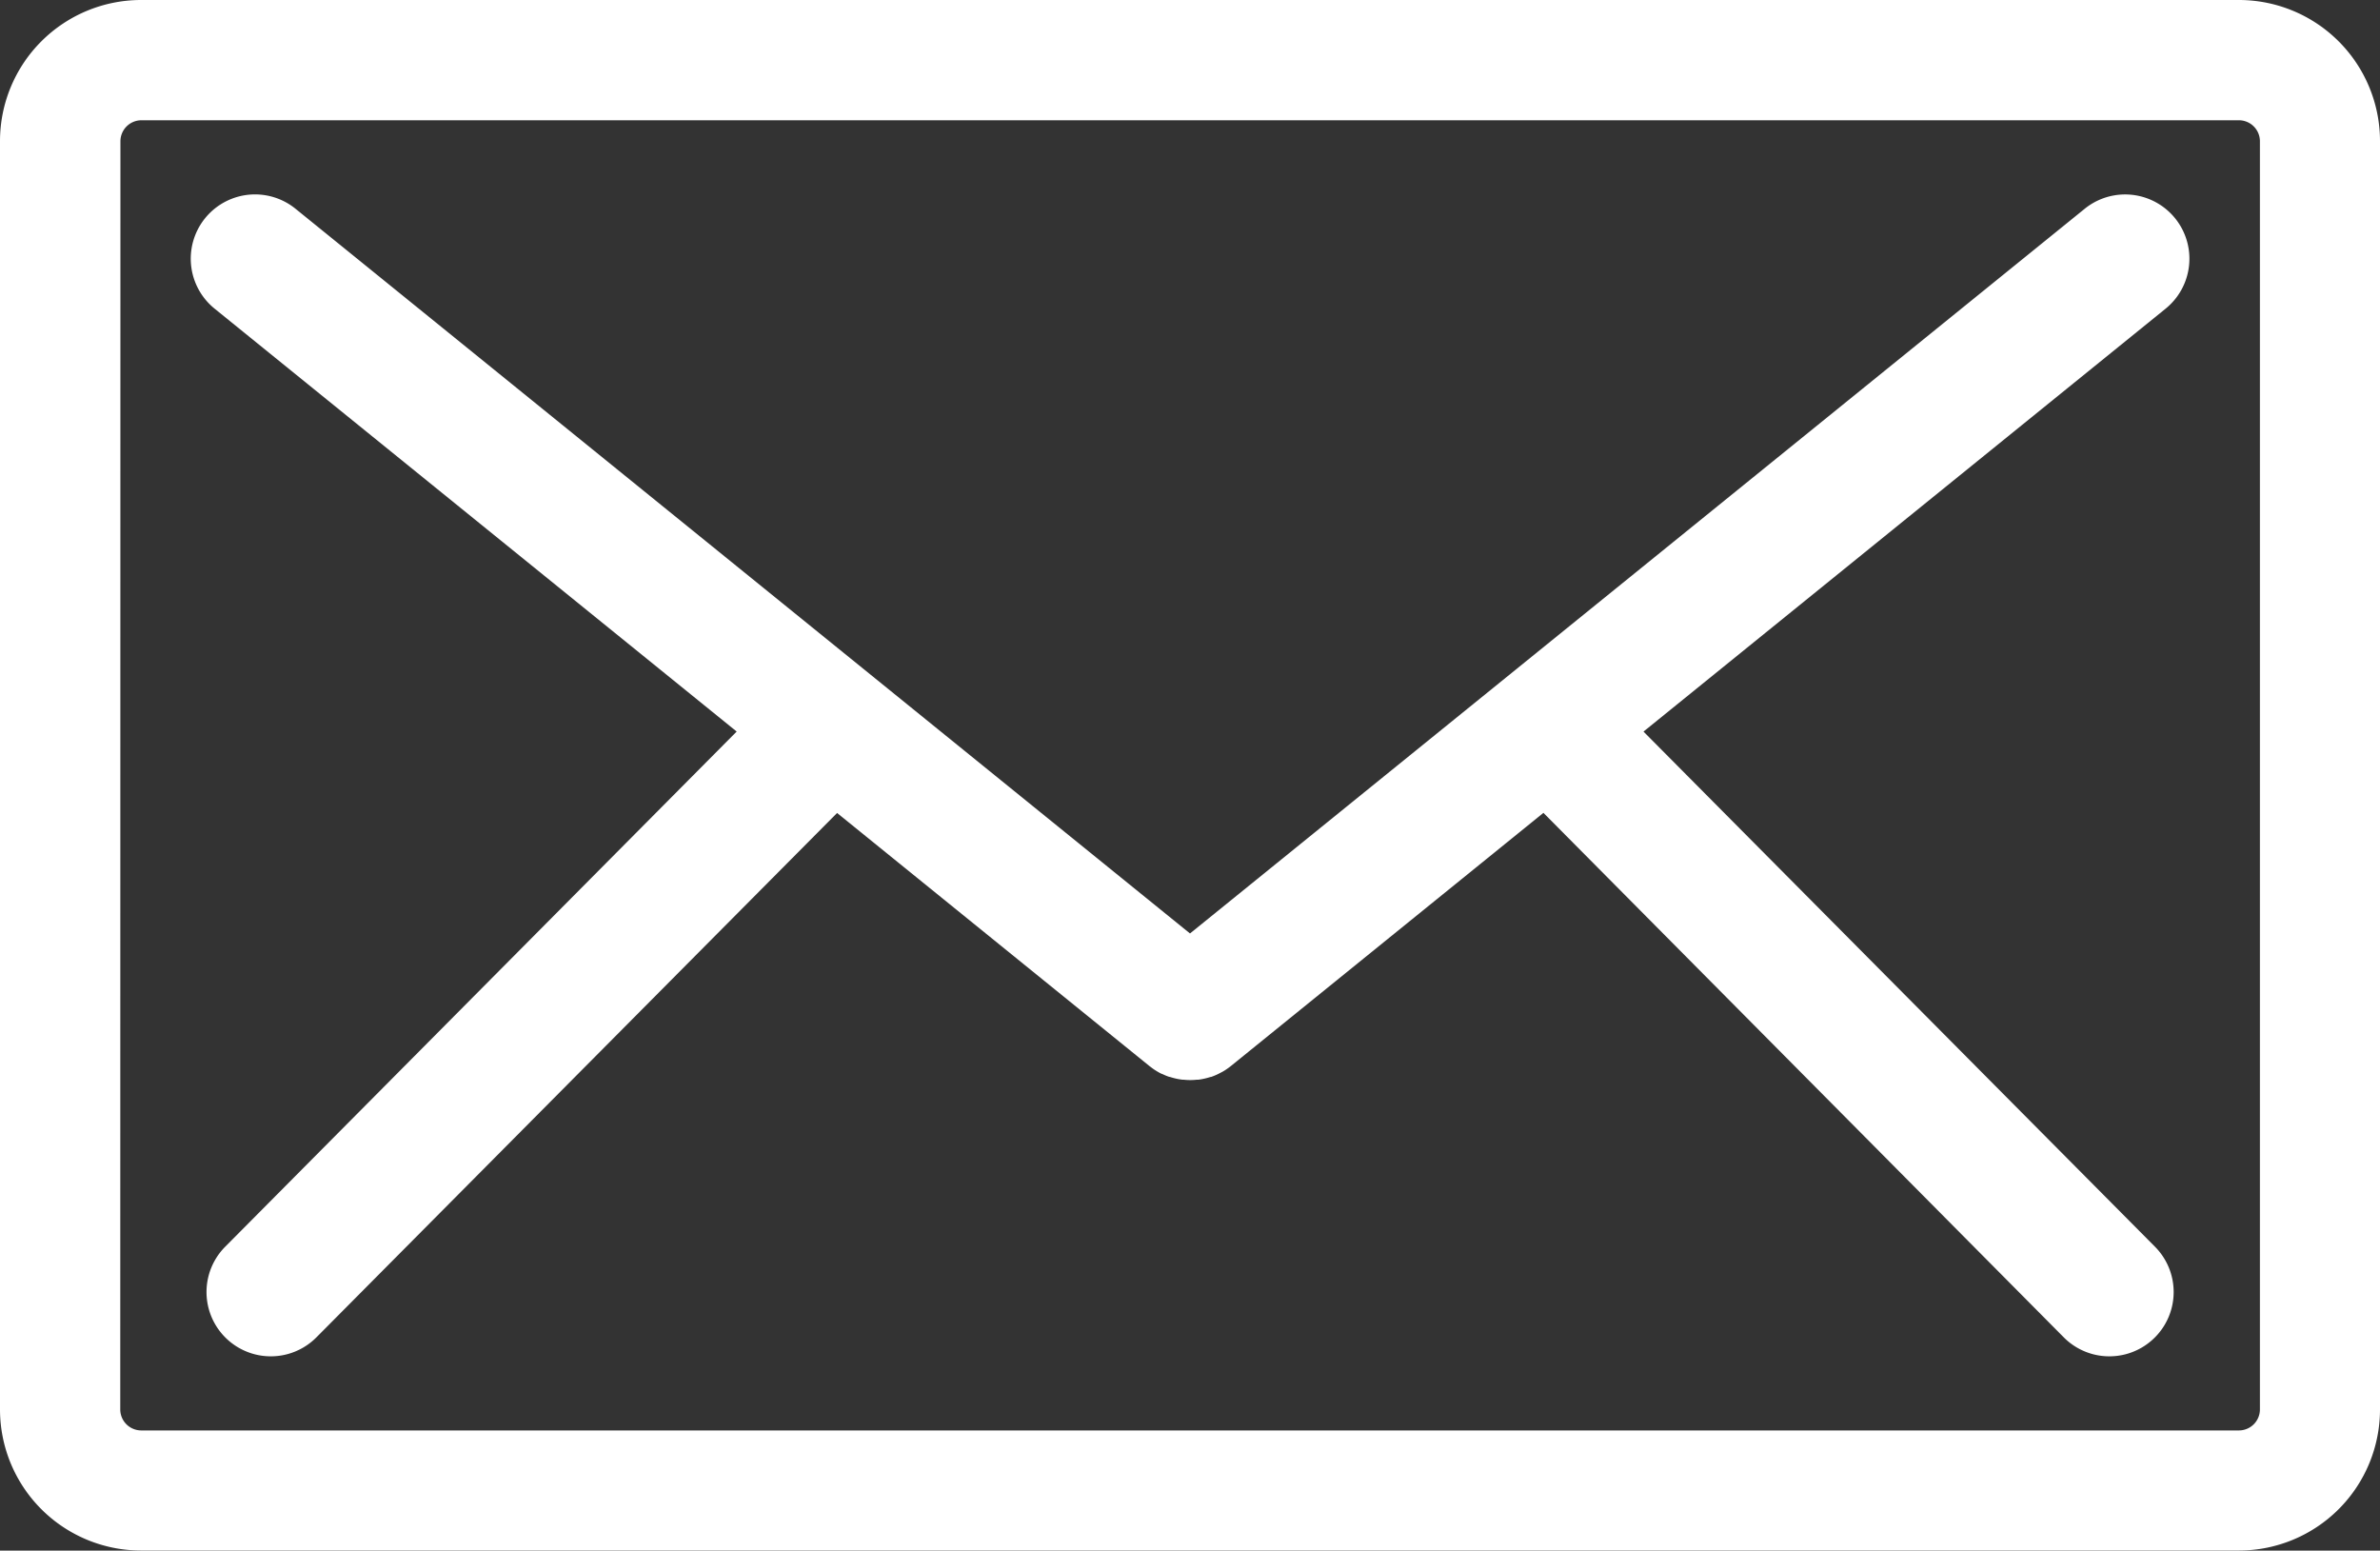
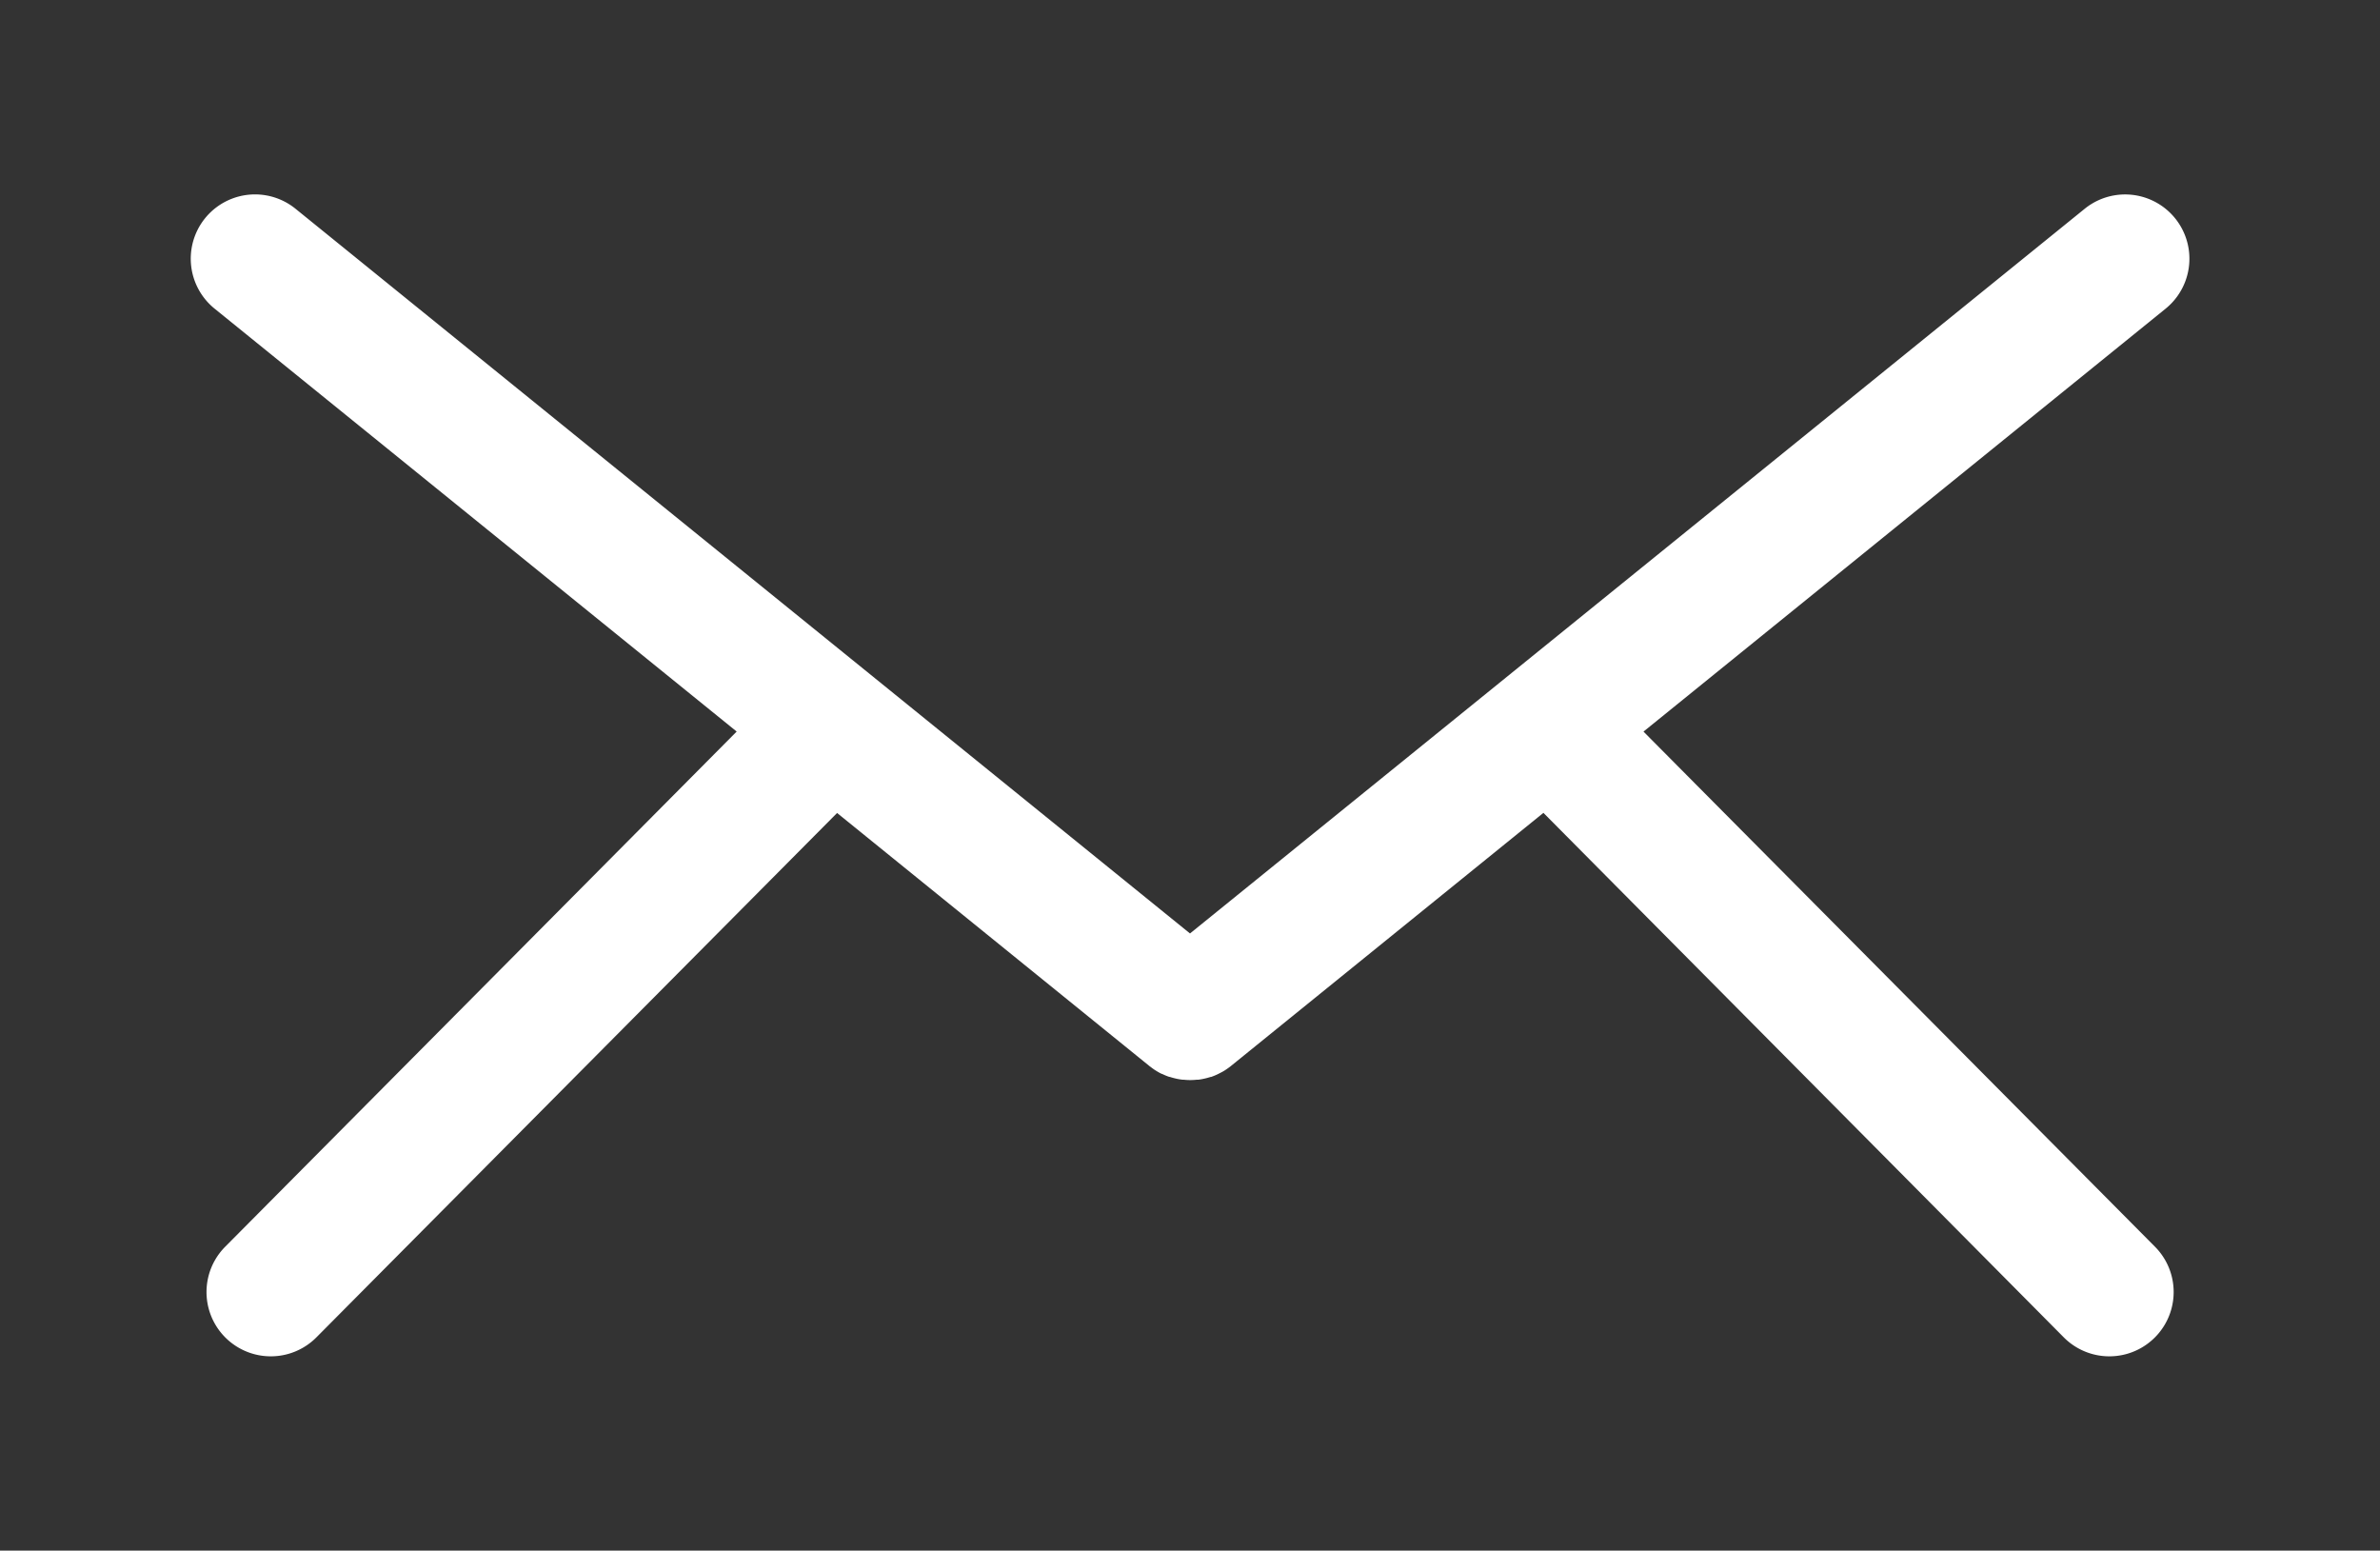
<svg xmlns="http://www.w3.org/2000/svg" width="55.158" height="35.932" viewBox="0 0 55.158 35.932">
  <rect x="0" y="0" width="55.158" height="35.932" fill="#333333" stroke="none" />
  <g id="グループ_18" data-name="グループ 18" transform="translate(-113 -213.037)">
-     <path id="パス_24" data-name="パス 24" d="M164.891,213.037H116.267A3.271,3.271,0,0,0,113,216.3v29.4a3.271,3.271,0,0,0,3.267,3.267h48.624a3.271,3.271,0,0,0,3.267-3.267V216.3A3.271,3.271,0,0,0,164.891,213.037Zm-49.1,3.267a.487.487,0,0,1,.48-.48h48.624a.487.487,0,0,1,.48.48v29.4a.487.487,0,0,1-.48.48H116.267a.487.487,0,0,1-.48-.48Z" transform="translate(0 0)" fill="#fff" />
-     <path id="パス_25" data-name="パス 25" d="M159.554,262.562l12.1,9.8L159.8,284.3a1.489,1.489,0,0,0,2.114,2.1l12.067-12.151,7.245,5.869.011.008.036.027.01.008c.026.019.052.037.079.054l.049.03c.031.018.062.035.093.05l.009,0,.029.014c.047.022.095.041.14.056l.011,0c.042.014.086.026.133.037l.036.008c.039.008.077.014.125.02l.028,0a1.387,1.387,0,0,0,.3,0l.035,0c.039-.005.078-.011.114-.019l.037-.008c.048-.011.092-.023.131-.036l.013,0a1.516,1.516,0,0,0,.141-.057l.025-.012.01-.005c.032-.016.064-.033.1-.052l.048-.029c.027-.017.053-.036.08-.055l.01-.007.032-.024,7.26-5.88L202.41,286.4a1.489,1.489,0,1,0,2.114-2.1l-11.854-11.937,12.1-9.8a1.489,1.489,0,1,0-1.875-2.315L182.16,277.041l-20.731-16.794a1.489,1.489,0,1,0-1.875,2.315Z" transform="translate(-41.581 -42.373)" fill="#fff" />
+     <path id="パス_25" data-name="パス 25" d="M159.554,262.562l12.1,9.8L159.8,284.3a1.489,1.489,0,0,0,2.114,2.1l12.067-12.151,7.245,5.869.011.008.036.027.01.008c.026.019.052.037.079.054l.049.03c.031.018.062.035.093.05l.009,0,.029.014c.047.022.095.041.14.056l.011,0c.042.014.086.026.133.037l.036.008c.039.008.077.014.125.02l.028,0a1.387,1.387,0,0,0,.3,0l.035,0c.039-.005.078-.011.114-.019l.037-.008c.048-.011.092-.023.131-.036l.013,0a1.516,1.516,0,0,0,.141-.057l.025-.012.01-.005c.032-.016.064-.033.1-.052l.048-.029c.027-.017.053-.036.08-.055l.01-.007.032-.024,7.26-5.88L202.41,286.4a1.489,1.489,0,1,0,2.114-2.1l-11.854-11.937,12.1-9.8a1.489,1.489,0,1,0-1.875-2.315L182.16,277.041l-20.731-16.794a1.489,1.489,0,1,0-1.875,2.315" transform="translate(-41.581 -42.373)" fill="#fff" />
  </g>
</svg>